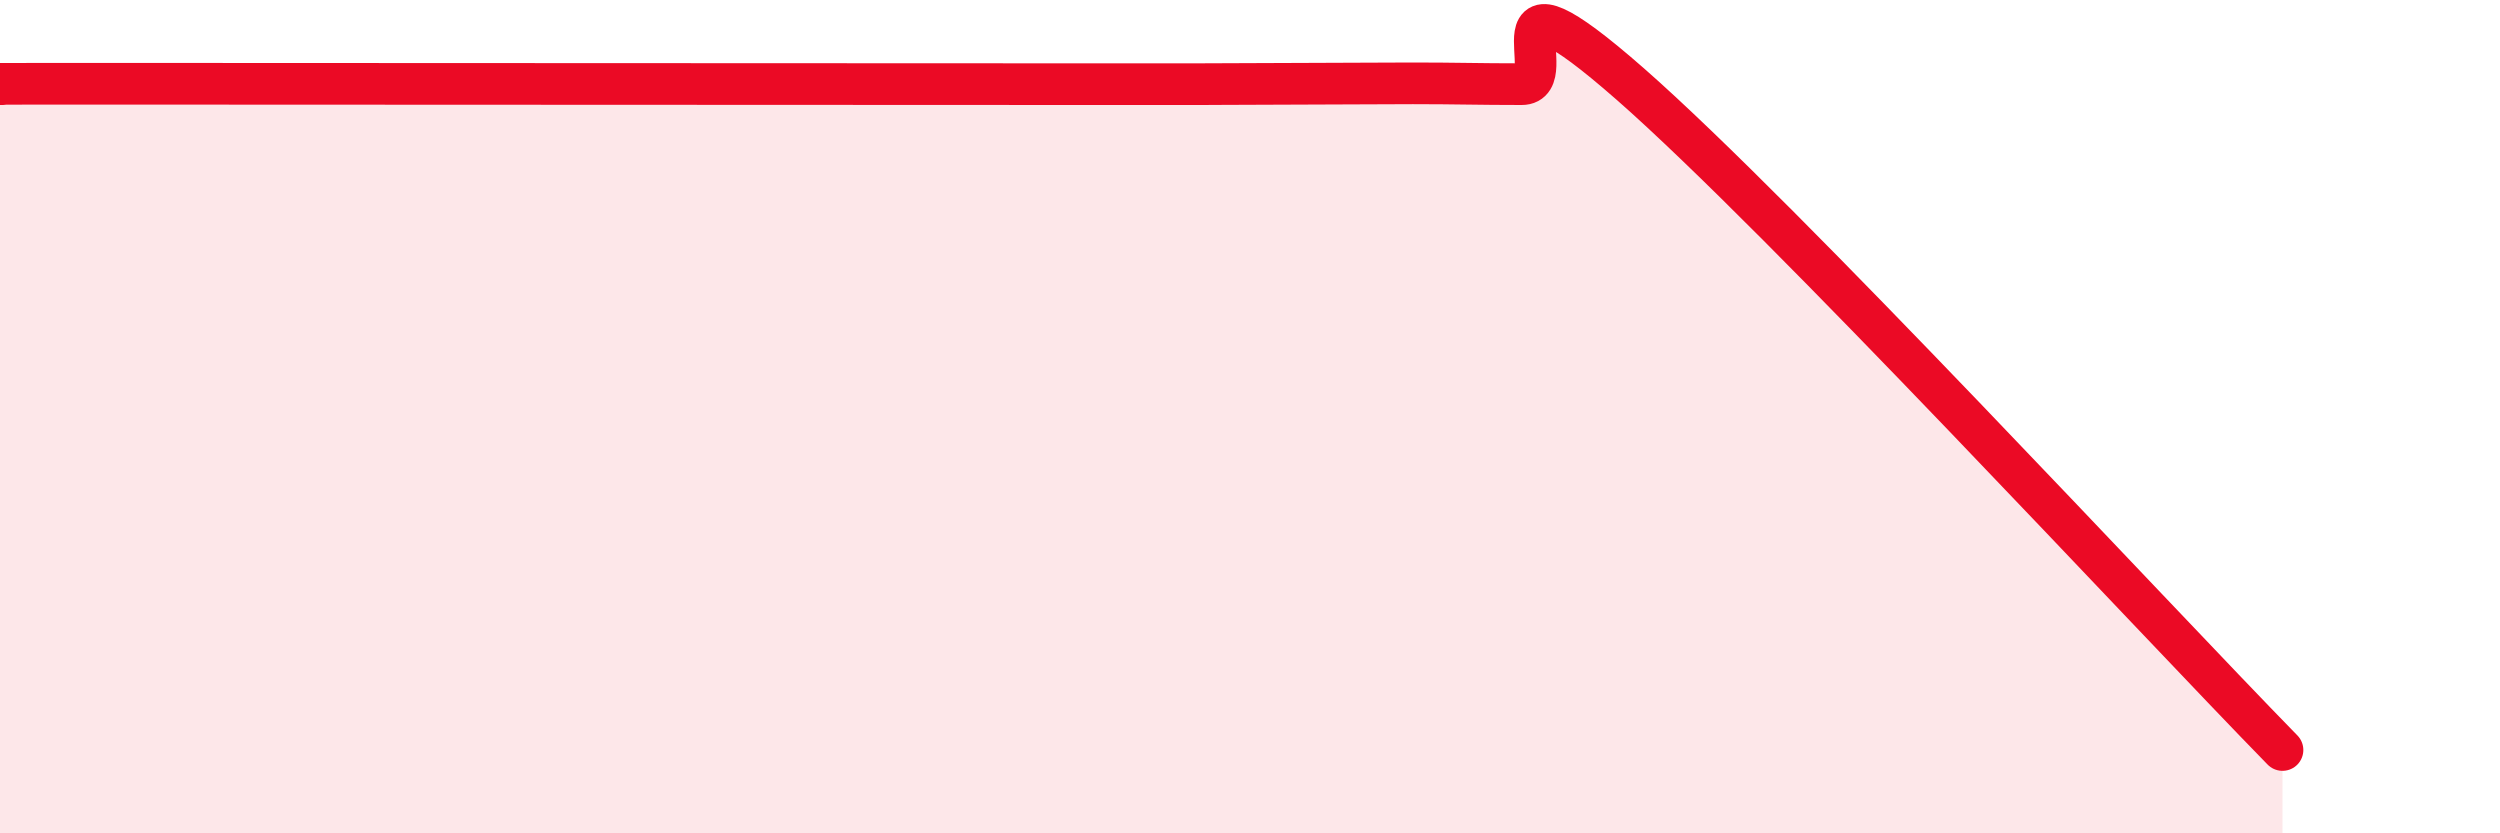
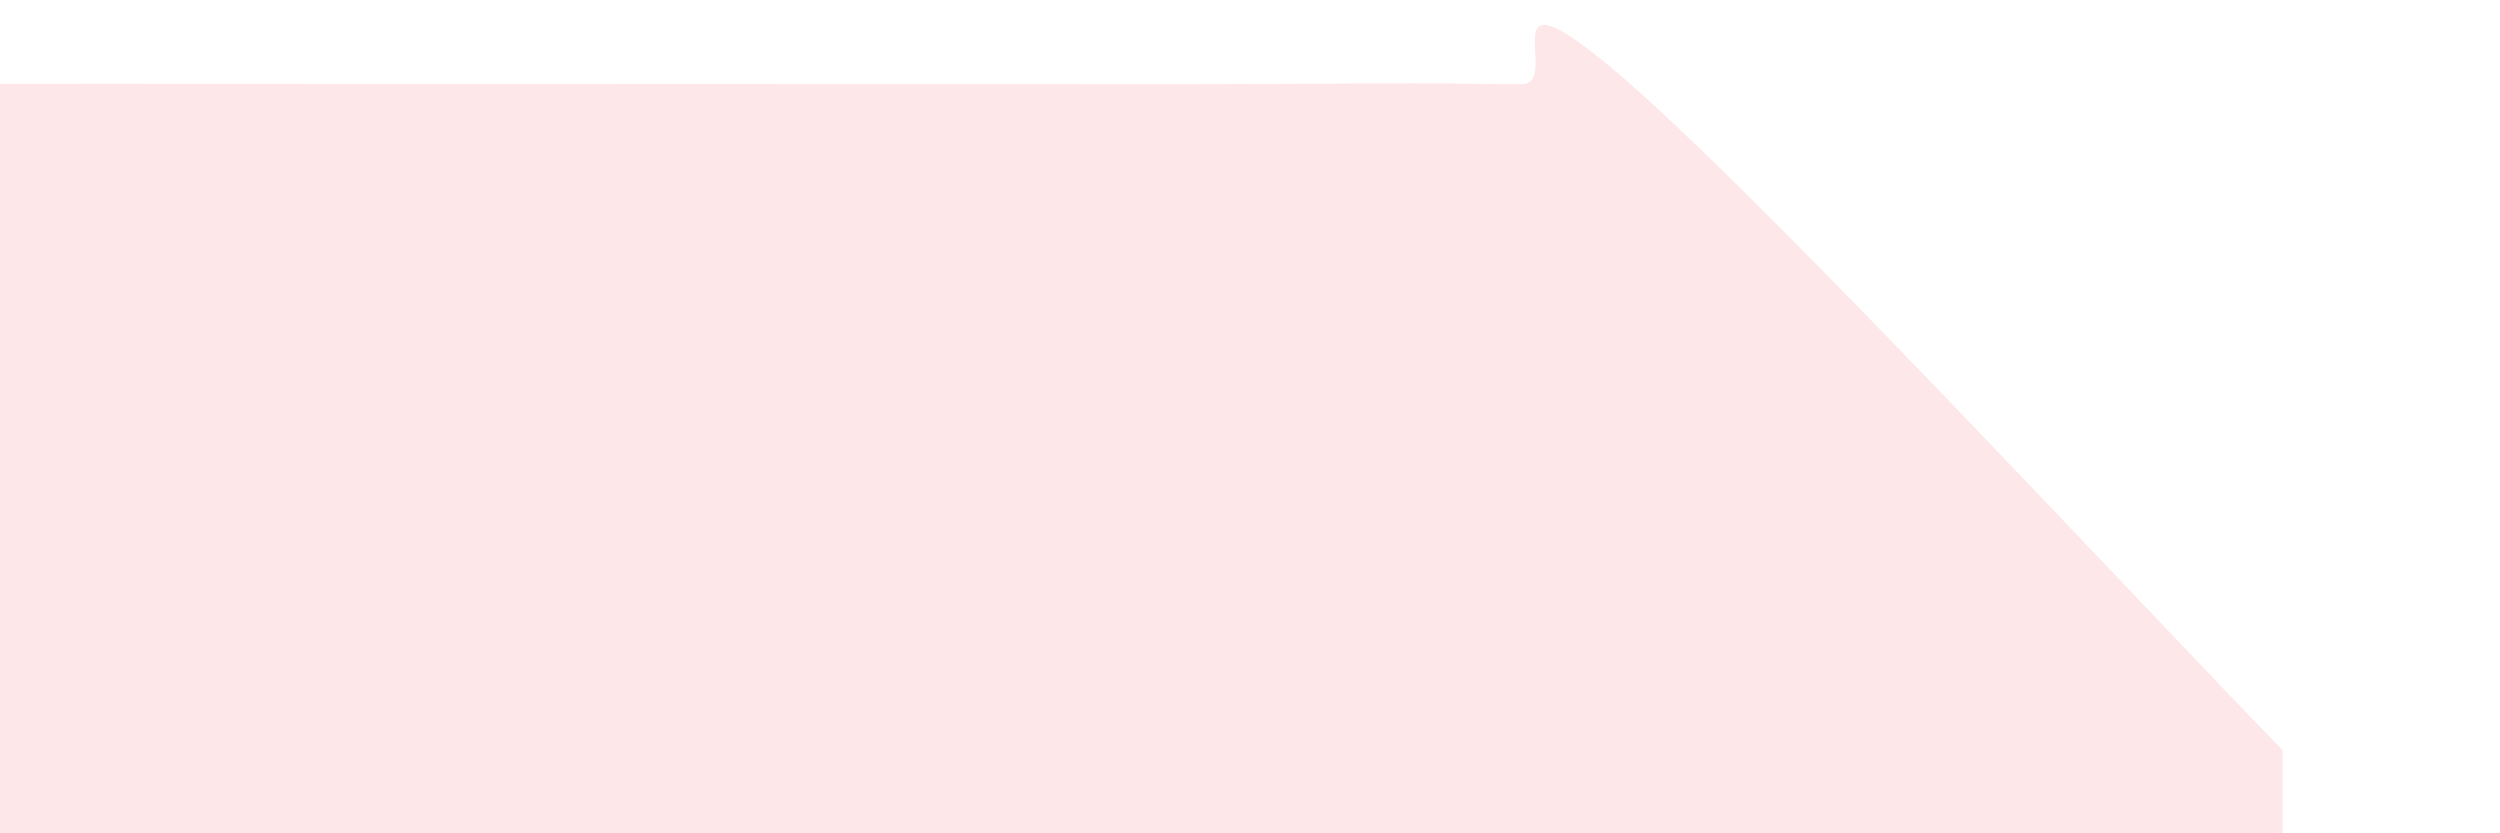
<svg xmlns="http://www.w3.org/2000/svg" width="60" height="20" viewBox="0 0 60 20">
  <path d="M 0,2.02 C 0.52,2.02 -2.61,2.01 2.61,2.01 C 7.83,2.01 20.87,2.02 26.09,2.02 C 31.31,2.02 27.66,2.02 28.7,2.02 C 29.74,2.02 30.26,2.01 31.3,2.01 C 32.34,2.01 32.87,2 33.91,2 C 34.95,2 35.48,2.02 36.52,2.02 C 37.56,2.02 35.48,-1.18 39.13,2.02 C 42.78,5.22 51.65,14.8 54.78,18L54.78 20L0 20Z" fill="#EB0A25" opacity="0.1" stroke-linecap="round" stroke-linejoin="round" />
-   <path d="M 0,2.02 C 0.52,2.02 -2.61,2.01 2.61,2.01 C 7.83,2.01 20.87,2.02 26.09,2.02 C 31.31,2.02 27.66,2.02 28.7,2.02 C 29.74,2.02 30.26,2.01 31.3,2.01 C 32.34,2.01 32.87,2 33.91,2 C 34.95,2 35.48,2.02 36.52,2.02 C 37.56,2.02 35.48,-1.18 39.13,2.02 C 42.78,5.22 51.65,14.8 54.78,18" stroke="#EB0A25" stroke-width="1" fill="none" stroke-linecap="round" stroke-linejoin="round" />
</svg>